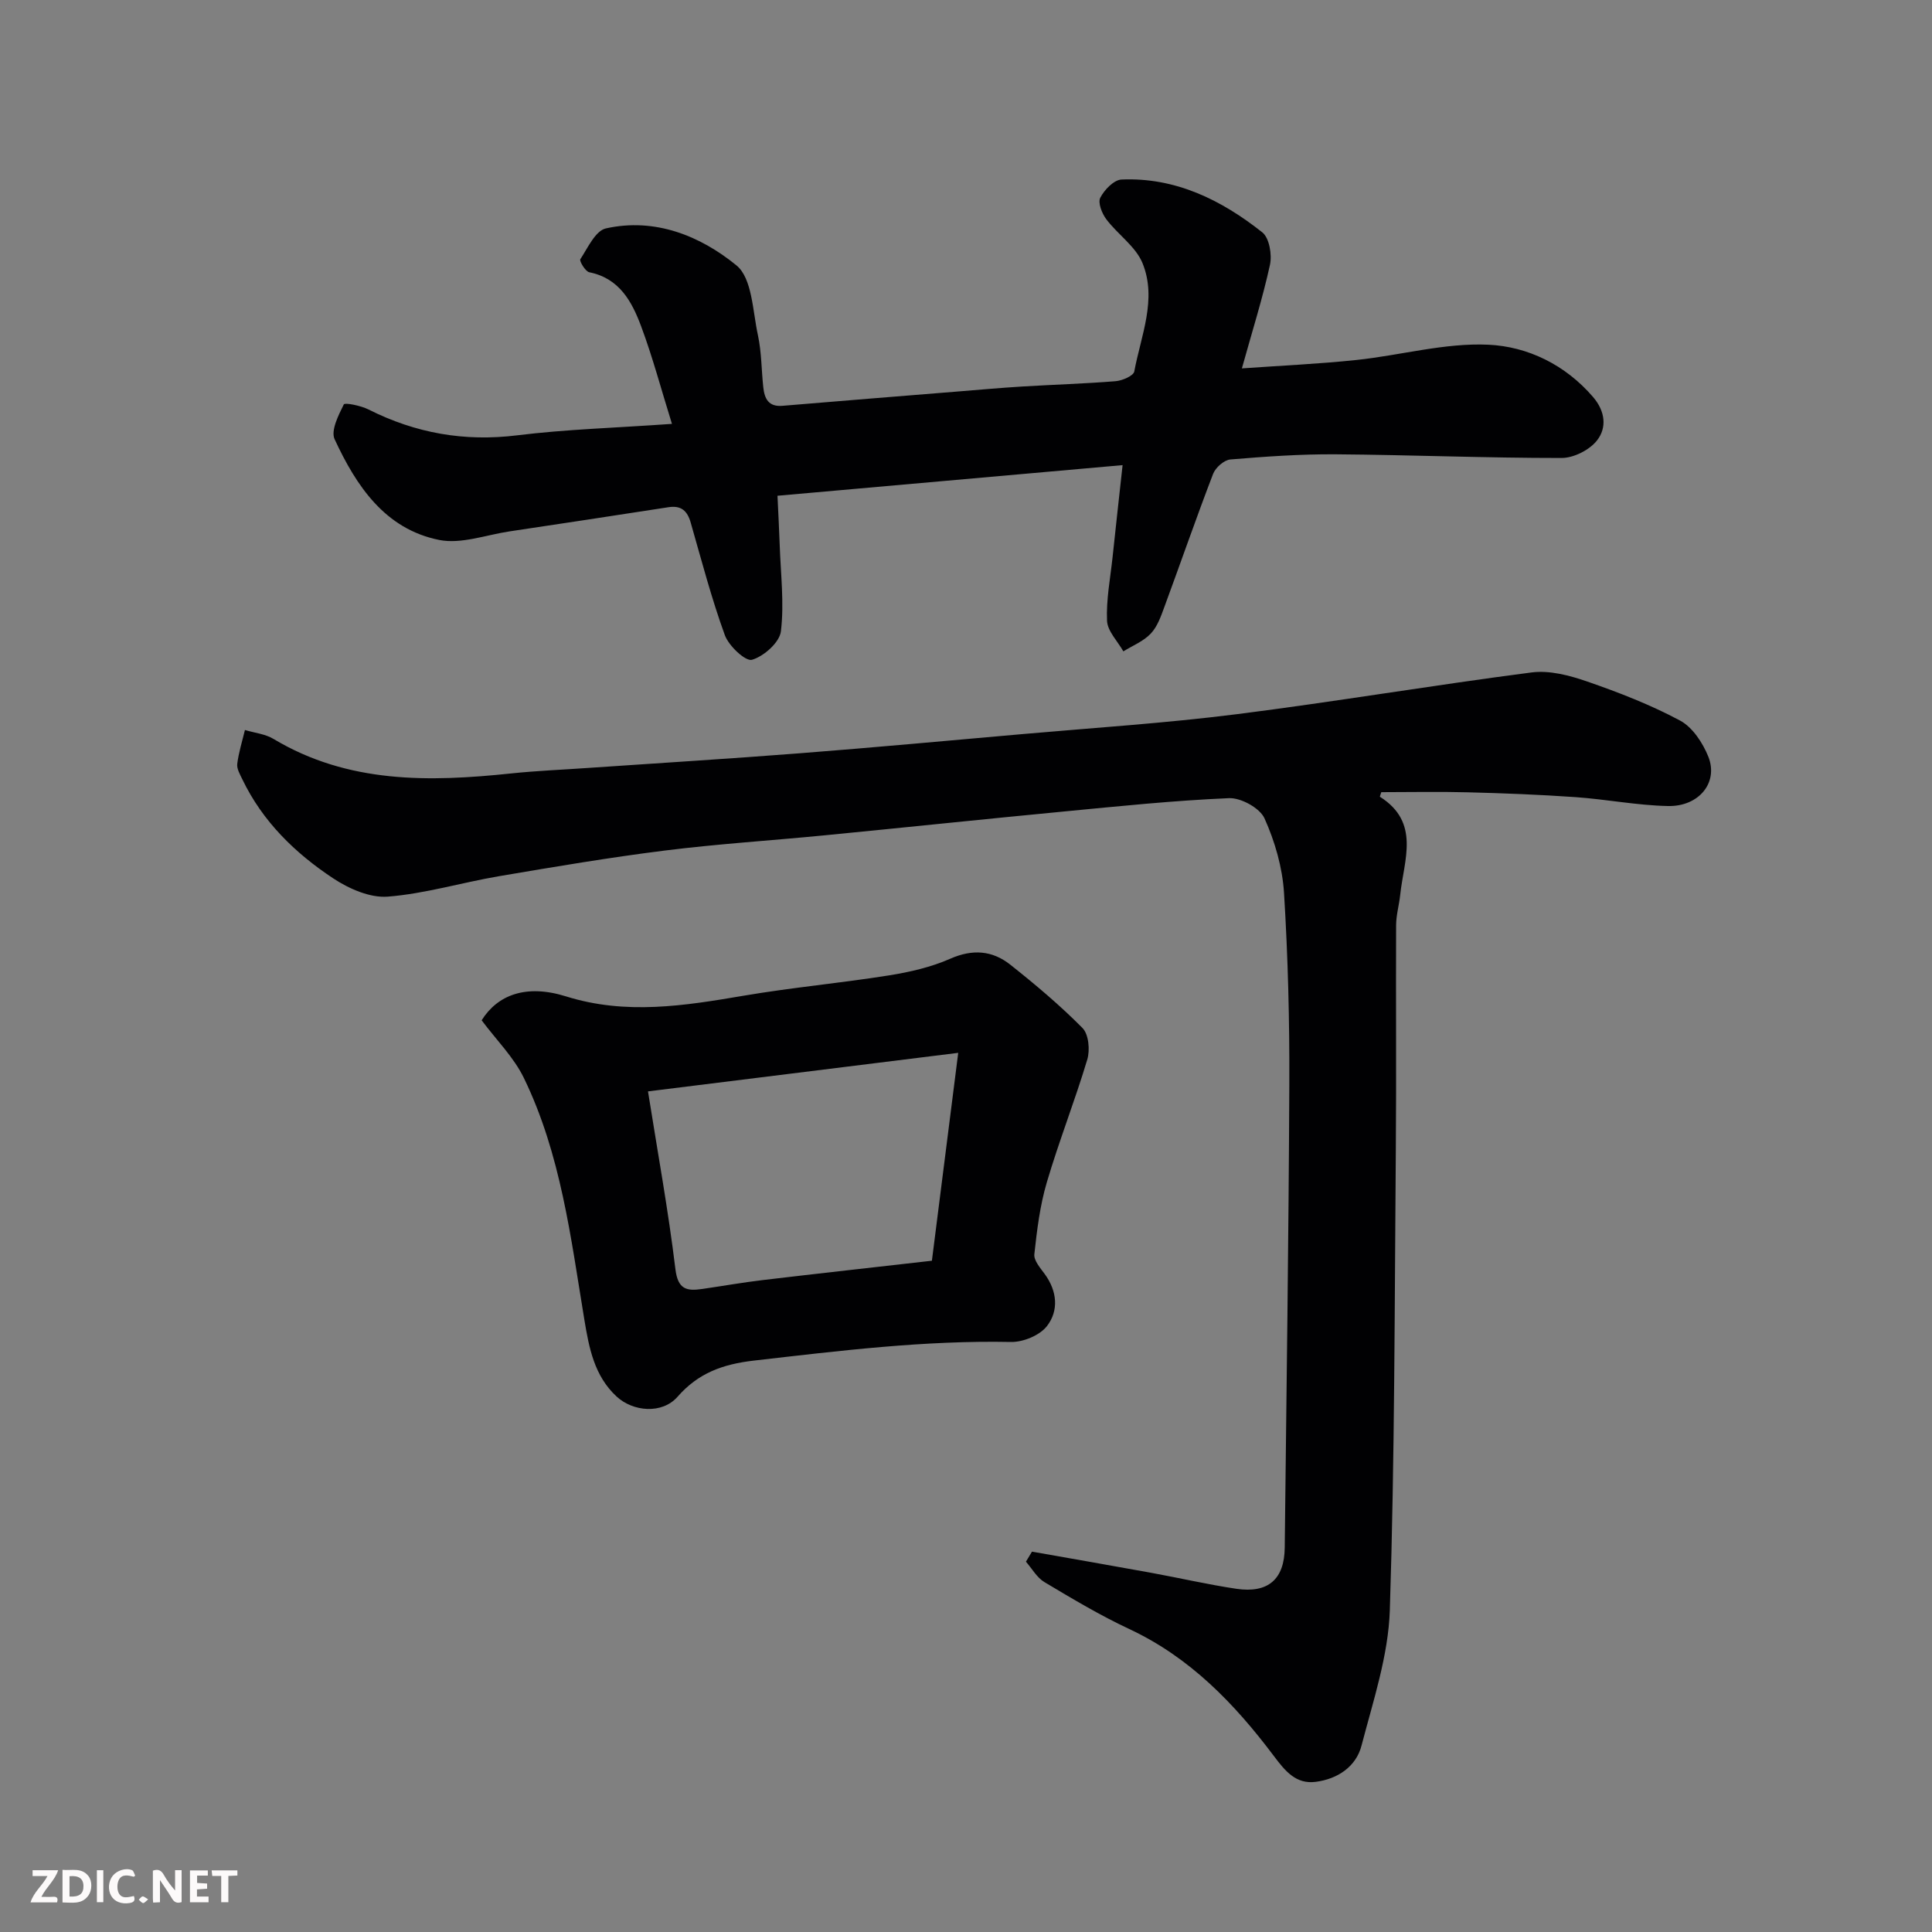
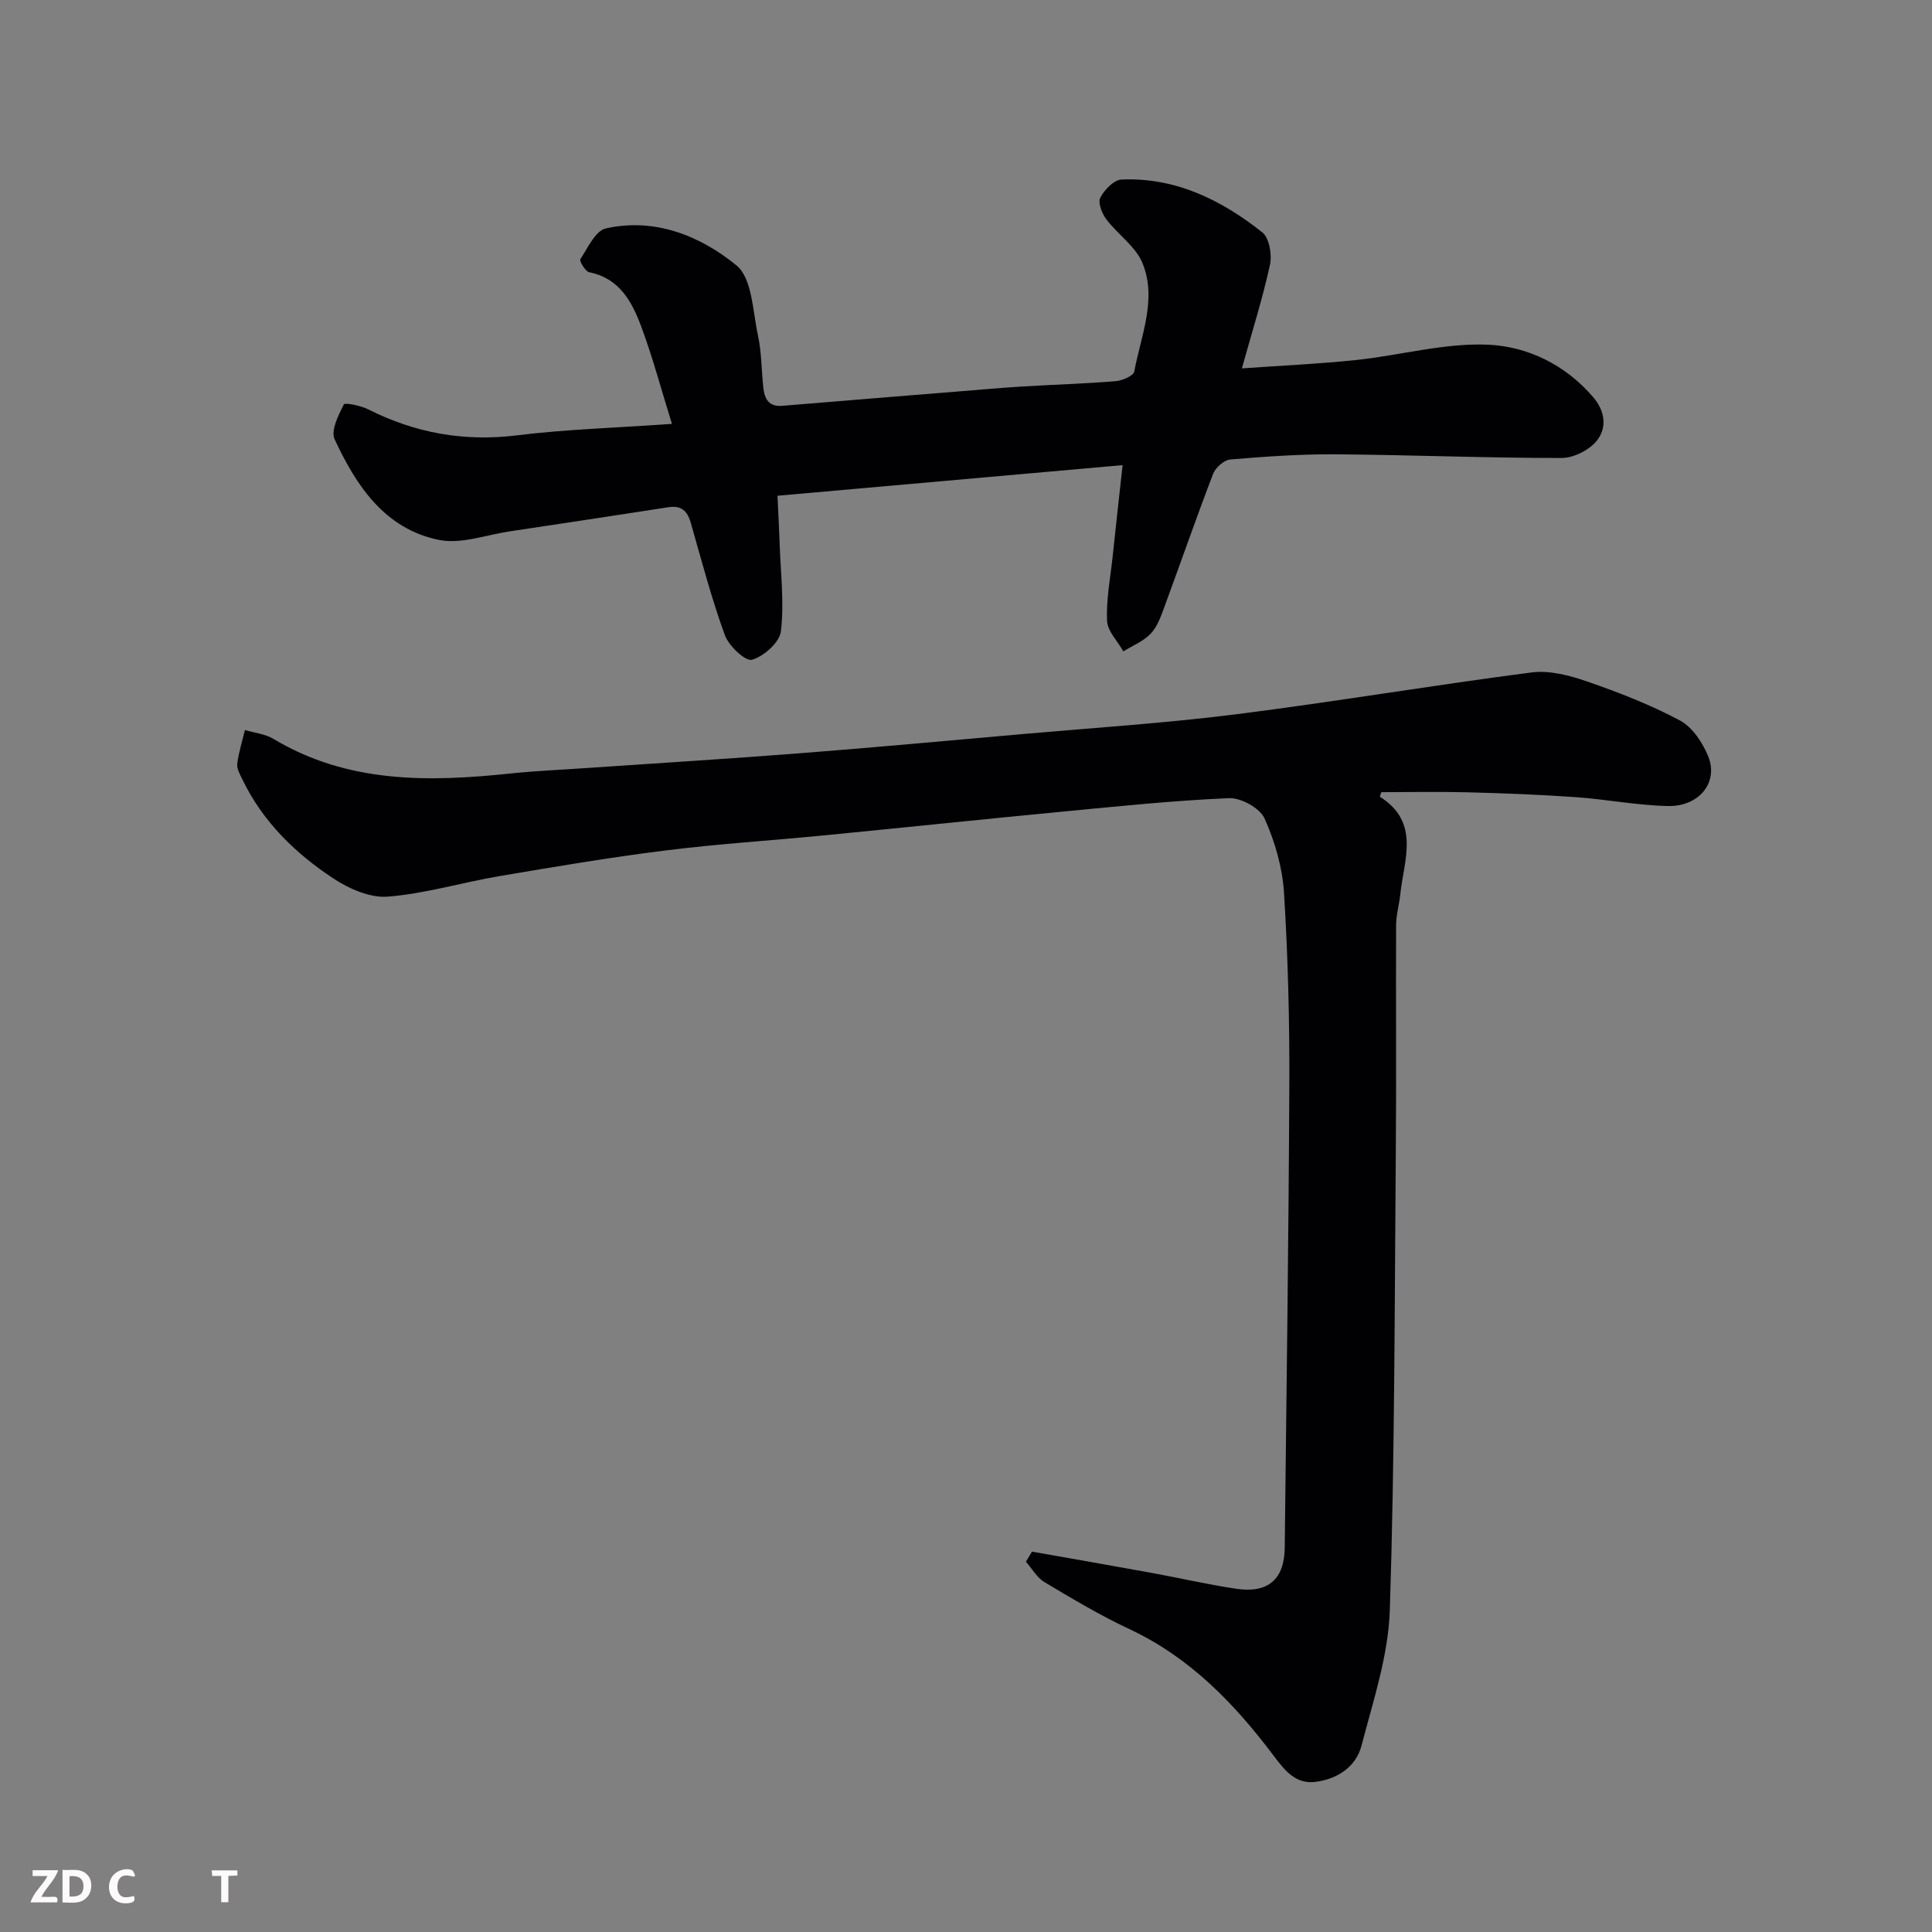
<svg xmlns="http://www.w3.org/2000/svg" enable-background="new 0 0 400 400" viewBox="0 0 400 400">
  <rect x="0" y="0" width="400" height="400" fill="#808080" stroke="none" />
  <path d="m213.66 321.25c8.17 1.45 16.35 2.86 24.51 4.35 5.94 1.08 11.83 2.45 17.79 3.34 6.61.98 9.96-1.98 10.03-8.52.36-31.93.81-63.86.95-95.8.06-13.27-.28-26.56-1.1-39.79-.33-5.23-1.88-10.61-4.04-15.4-.97-2.14-4.87-4.28-7.34-4.18-11.48.49-22.94 1.68-34.38 2.78-16.51 1.58-33 3.32-49.51 4.93-10.96 1.07-21.96 1.76-32.88 3.13-11.51 1.44-22.96 3.38-34.39 5.32-7.7 1.31-15.29 3.62-23.02 4.23-3.69.29-8.07-1.65-11.33-3.81-7.87-5.21-14.6-11.77-18.78-20.49-.49-1.02-1.18-2.19-1.05-3.2.3-2.36 1.03-4.67 1.59-7 1.99.6 4.2.81 5.92 1.85 15.44 9.25 32.2 8.93 49.22 7.14 5.25-.55 10.53-.76 15.79-1.13 14.64-1.01 29.28-1.9 43.9-3.04 15.41-1.2 30.81-2.62 46.21-3.98 14.74-1.3 29.52-2.25 44.19-4.1 20.43-2.58 40.75-6.02 61.17-8.66 3.71-.48 7.86.62 11.5 1.88 6.56 2.27 13.11 4.81 19.22 8.08 2.59 1.38 4.71 4.62 5.86 7.48 2.13 5.32-1.91 10.36-8.36 10.22-6.37-.13-12.72-1.39-19.1-1.84-7.42-.52-14.86-.81-22.29-1-5.99-.16-11.99-.03-17.96-.03-.12.42-.34.92-.27.96 8.41 5.32 4.95 13.08 4.19 20.27-.22 2.11-.84 4.2-.85 6.3-.07 15.5.07 31-.06 46.5-.26 31.77-.22 63.55-1.24 95.29-.3 9.42-3.45 18.81-5.86 28.07-1.14 4.4-4.97 6.92-9.47 7.51-4.09.54-6.33-2.22-8.66-5.32-8.13-10.82-17.36-20.43-29.96-26.32-6.05-2.83-11.81-6.28-17.56-9.71-1.56-.93-2.57-2.79-3.83-4.23.42-.69.83-1.38 1.25-2.08z" fill="#010103" />
  <path d="m257.12 76.27c8.06-.57 15.91-.92 23.71-1.74 9.14-.96 18.3-3.58 27.34-3.16 8.12.38 15.9 4.13 21.66 10.83 2.57 3 2.84 6.36.85 8.94-1.53 2-4.85 3.68-7.37 3.68-15.6.01-31.19-.64-46.79-.76-7.26-.05-14.54.46-21.79 1.07-1.3.11-3.07 1.68-3.57 2.98-3.5 9.11-6.69 18.34-10.07 27.5-.72 1.95-1.45 4.11-2.83 5.56-1.5 1.6-3.75 2.49-5.68 3.69-1.19-2.11-3.28-4.18-3.38-6.33-.19-4.38.68-8.81 1.15-13.21.62-5.86 1.27-11.72 2.07-19.02-24.09 2.14-47.42 4.21-71.45 6.34.17 3.76.35 6.98.46 10.21.2 5.96.95 11.99.25 17.85-.27 2.3-3.53 5.19-5.99 5.9-1.33.39-4.81-2.87-5.62-5.1-2.77-7.62-4.83-15.5-7.07-23.31-.69-2.42-1.96-3.58-4.58-3.18-10.98 1.7-21.96 3.37-32.94 5.01-4.86.73-10.01 2.68-14.56 1.77-11.23-2.26-17.17-11.21-21.64-20.85-.83-1.79.79-4.97 1.9-7.21.21-.42 3.54.25 5.12 1.05 9.74 4.91 19.85 6.7 30.77 5.35 10.1-1.25 20.33-1.54 32.05-2.37-2.23-7.15-3.99-13.81-6.39-20.23-1.9-5.08-4.48-9.91-10.72-11.16-.81-.16-2.1-2.33-1.86-2.7 1.54-2.35 3.13-5.9 5.29-6.38 10.17-2.27 19.55 1.54 27.04 7.66 3.26 2.67 3.35 9.45 4.44 14.46.76 3.51.72 7.18 1.11 10.77.25 2.32 1.05 4.08 3.96 3.84 11.96-1.01 23.94-1.96 35.9-2.93 4.6-.37 9.19-.79 13.8-1.07 6.43-.39 12.87-.58 19.29-1.1 1.38-.11 3.69-1.11 3.86-2.01 1.38-7.42 4.75-14.94 1.71-22.42-1.41-3.46-5.12-5.94-7.49-9.08-.91-1.2-1.79-3.43-1.26-4.47.83-1.63 2.82-3.7 4.4-3.77 11.17-.48 20.66 4.22 29.14 10.93 1.46 1.15 2.05 4.64 1.59 6.74-1.52 6.96-3.69 13.78-5.81 21.43z" fill="#010103" />
-   <path d="m99.72 211.24c3.24-5.17 9.09-7.57 17.46-4.95 12.43 3.89 24.5 1.95 36.79-.14 9.99-1.7 20.11-2.62 30.11-4.21 4.31-.69 8.7-1.7 12.67-3.45 4.61-2.03 8.69-1.71 12.4 1.22 5.2 4.12 10.31 8.42 14.97 13.13 1.28 1.29 1.58 4.56.99 6.52-2.56 8.55-5.86 16.88-8.38 25.44-1.42 4.8-2.04 9.88-2.58 14.88-.14 1.29 1.24 2.85 2.16 4.11 2.58 3.53 2.92 7.56.46 10.75-1.48 1.93-4.93 3.35-7.46 3.3-17.87-.36-35.49 1.82-53.18 3.85-6.66.76-11.63 2.67-15.85 7.49-3.2 3.65-9.22 3.11-12.64-.06-4.62-4.29-5.69-10.07-6.66-15.92-2.81-17.02-4.87-34.27-12.52-50.02-2.09-4.3-5.7-7.87-8.74-11.94zm98.67 6.74c-22.1 2.75-43.16 5.36-64.23 7.98 2.01 12.67 4.21 24.7 5.68 36.82.51 4.2 2.35 4.55 5.53 4.09 4.2-.61 8.38-1.35 12.59-1.85 11.53-1.37 23.07-2.64 34.98-4 1.78-14.08 3.52-27.78 5.45-43.04z" fill="#010103" />
  <g fill="#fcfafa">
-     <path d="m37.59 393.81c-.92.31-1.52.05-2-.78-.7-1.2-1.52-2.34-2.47-3.78v4.59c-.55.03-.95.05-1.41.07-.03-.37-.06-.64-.06-.91 0-1.91 0-3.81 0-5.7 1.13-.41 1.77-.03 2.29.91.62 1.11 1.38 2.14 2.31 3.19v-4.2h1.35v6.61z" />
    <path d="m12.94 393.88v-6.75c1.9.19 3.93-.54 5.37 1.29.8 1.01.78 2.88.03 3.97-1.37 1.97-3.4 1.51-5.4 1.49m1.45-1.22c2.04.12 2.92-.58 2.89-2.21-.03-1.51-.98-2.19-2.89-2z" />
    <path d="m11.81 393.87h-5.49c.68-2.18 2.47-3.48 3.51-5.45h-3.08v-1.21h5.29c-.71 2.13-2.44 3.48-3.47 5.51.86 0 1.63.04 2.39-.01.79-.05 1.14.21.85 1.16" />
-     <path d="m39.33 393.86v-6.61h3.7v1.07h-2.22v1.52c.68.04 1.34.09 2.07.13v1.07c-.72.05-1.38.09-2.1.14v1.48h2.4v1.19h-3.84z" />
    <path d="m27.71 388.56c-1.15-.3-2.46-.61-3.1.64-.37.73-.41 1.93-.06 2.67.63 1.35 1.99.93 3.17.68.35.94-.01 1.32-.93 1.46-1.62.25-3.05-.27-3.76-1.48-.73-1.24-.6-3.03.31-4.17.88-1.11 2.71-1.7 4-1.16.32.13.44.74.65 1.12-.1.08-.19.16-.28.24" />
    <path d="m49.15 387.24v1.07c-.59.02-1.17.05-1.87.08v5.44h-1.48v-5.44h-1.85c-.05-.4-.08-.73-.13-1.15z" />
-     <path d="m20.06 387.21h1.33v6.62h-1.33z" />
-     <path d="m30.68 393.25c-.49.38-.8.79-1.05.76-.32-.05-.6-.45-.9-.7.26-.24.51-.64.8-.67.29-.04.62.3 1.15.61" />
  </g>
</svg>